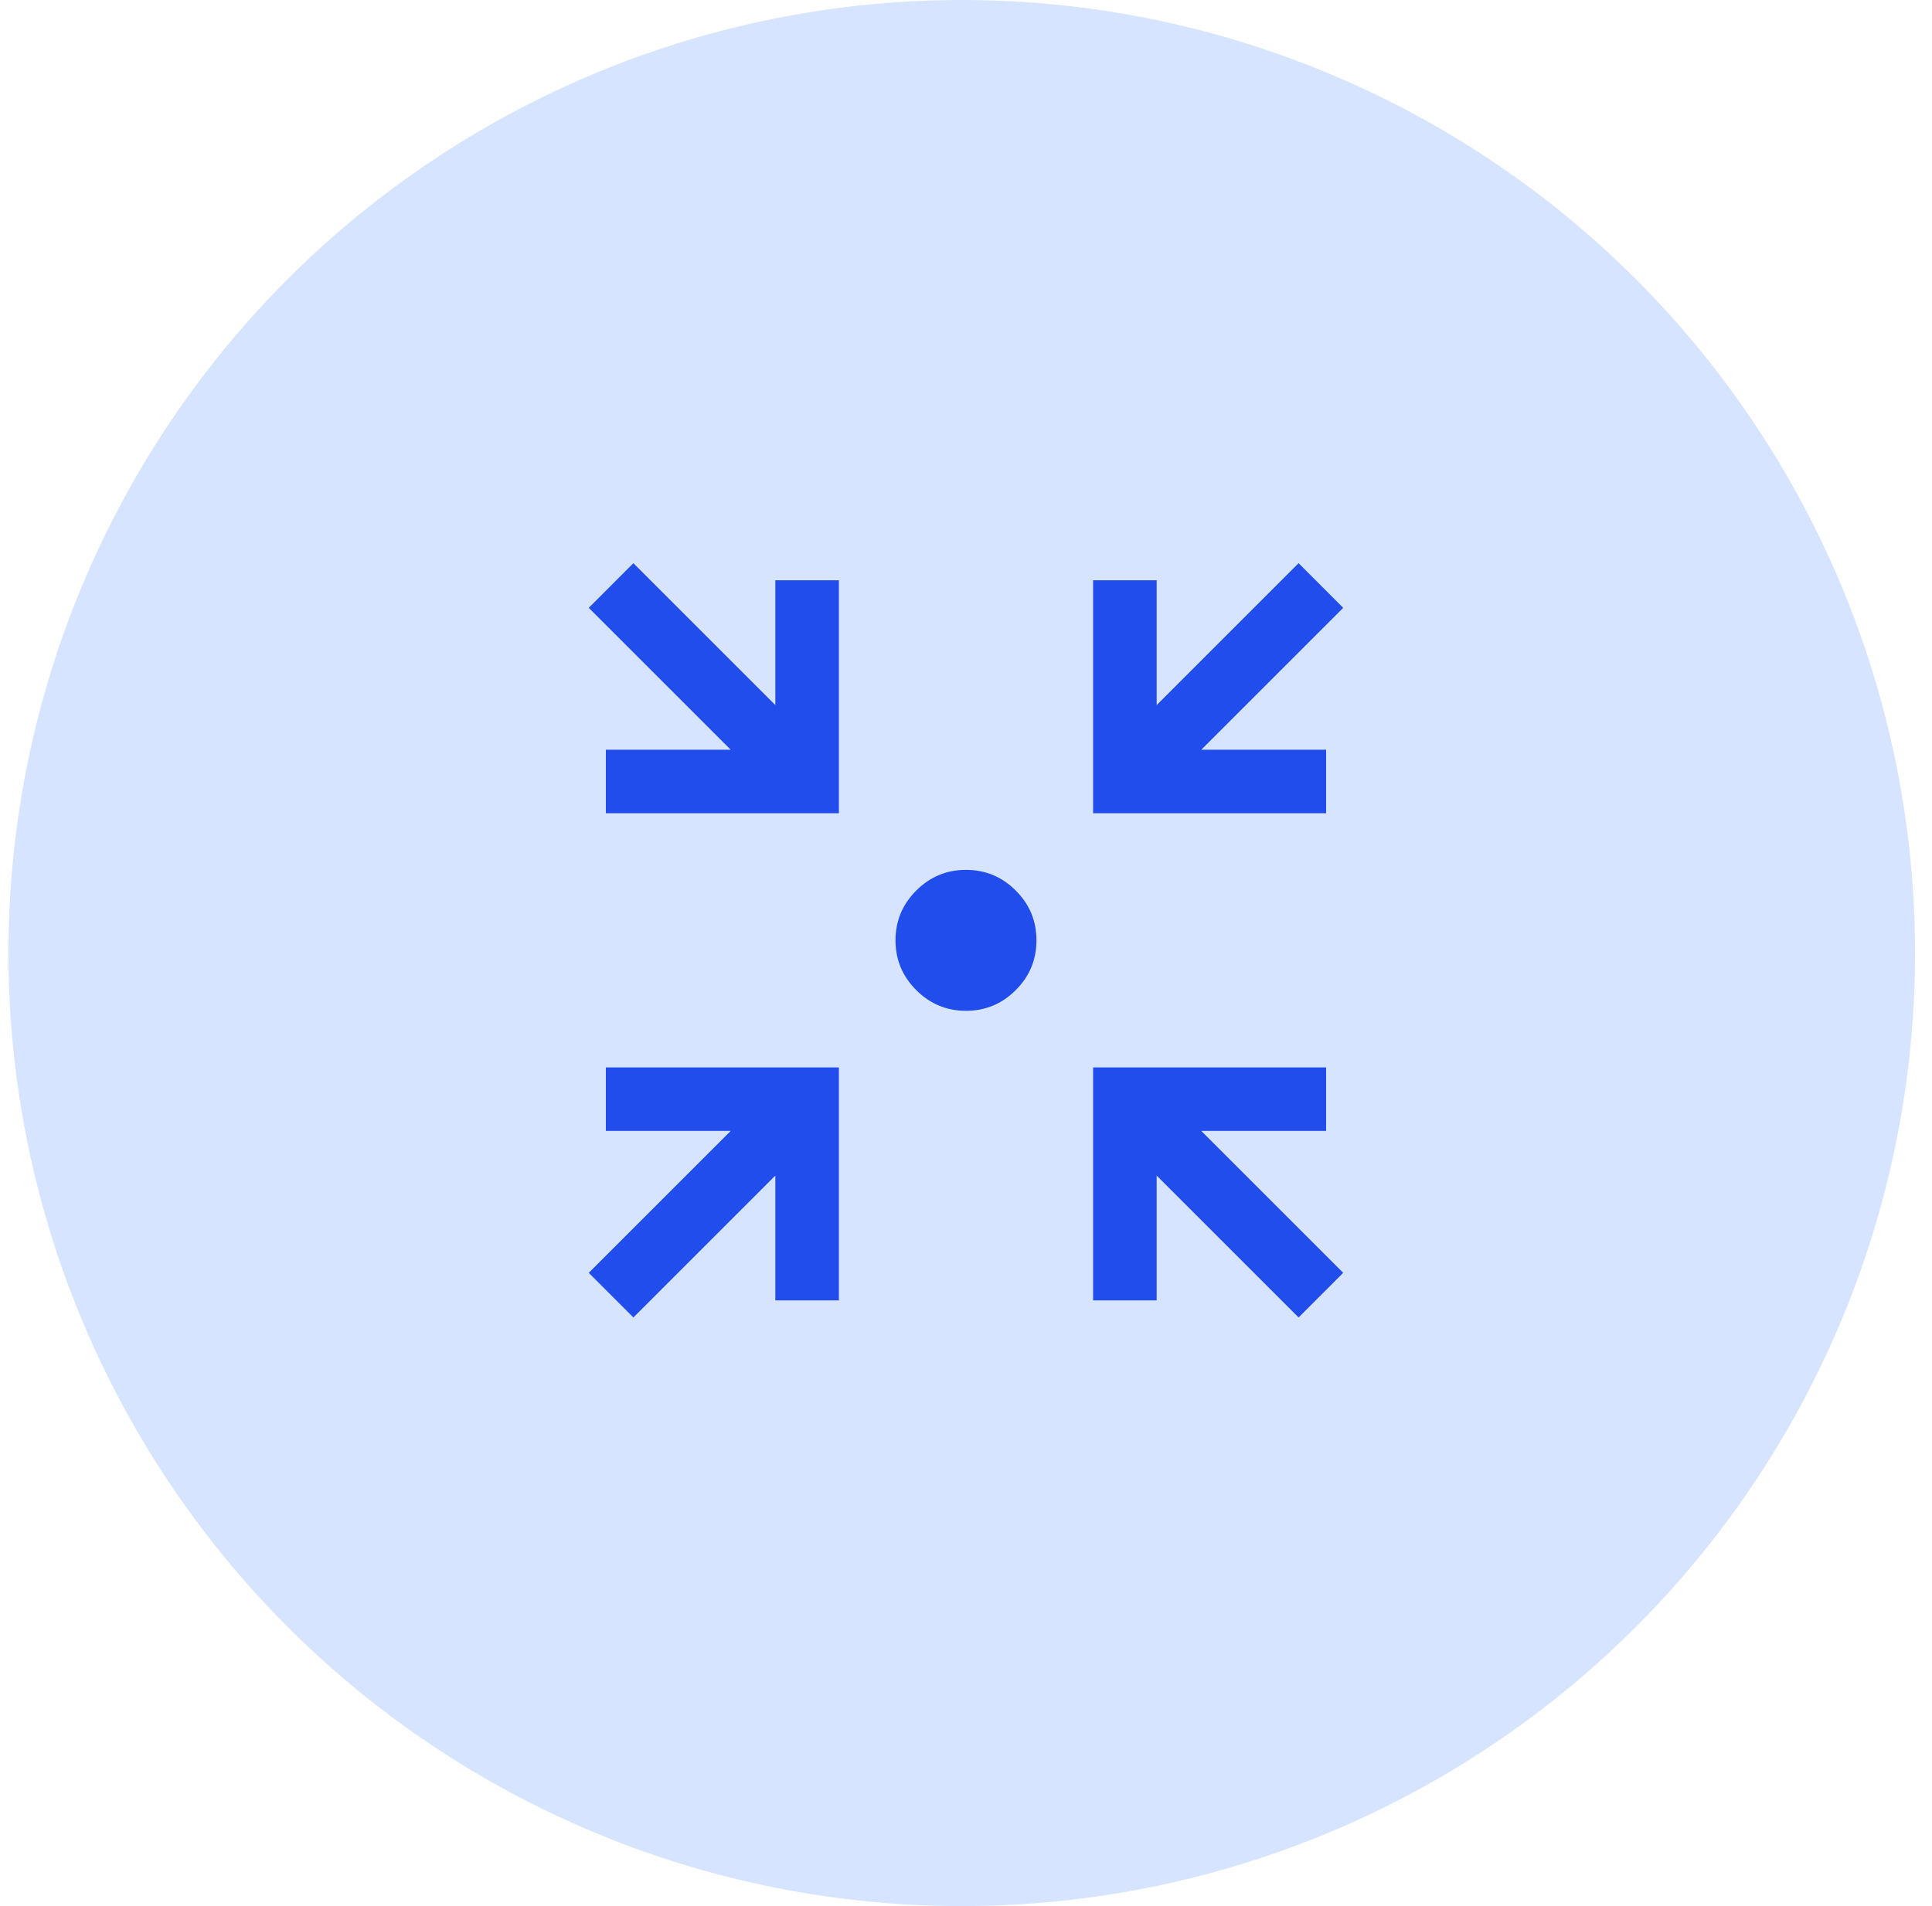
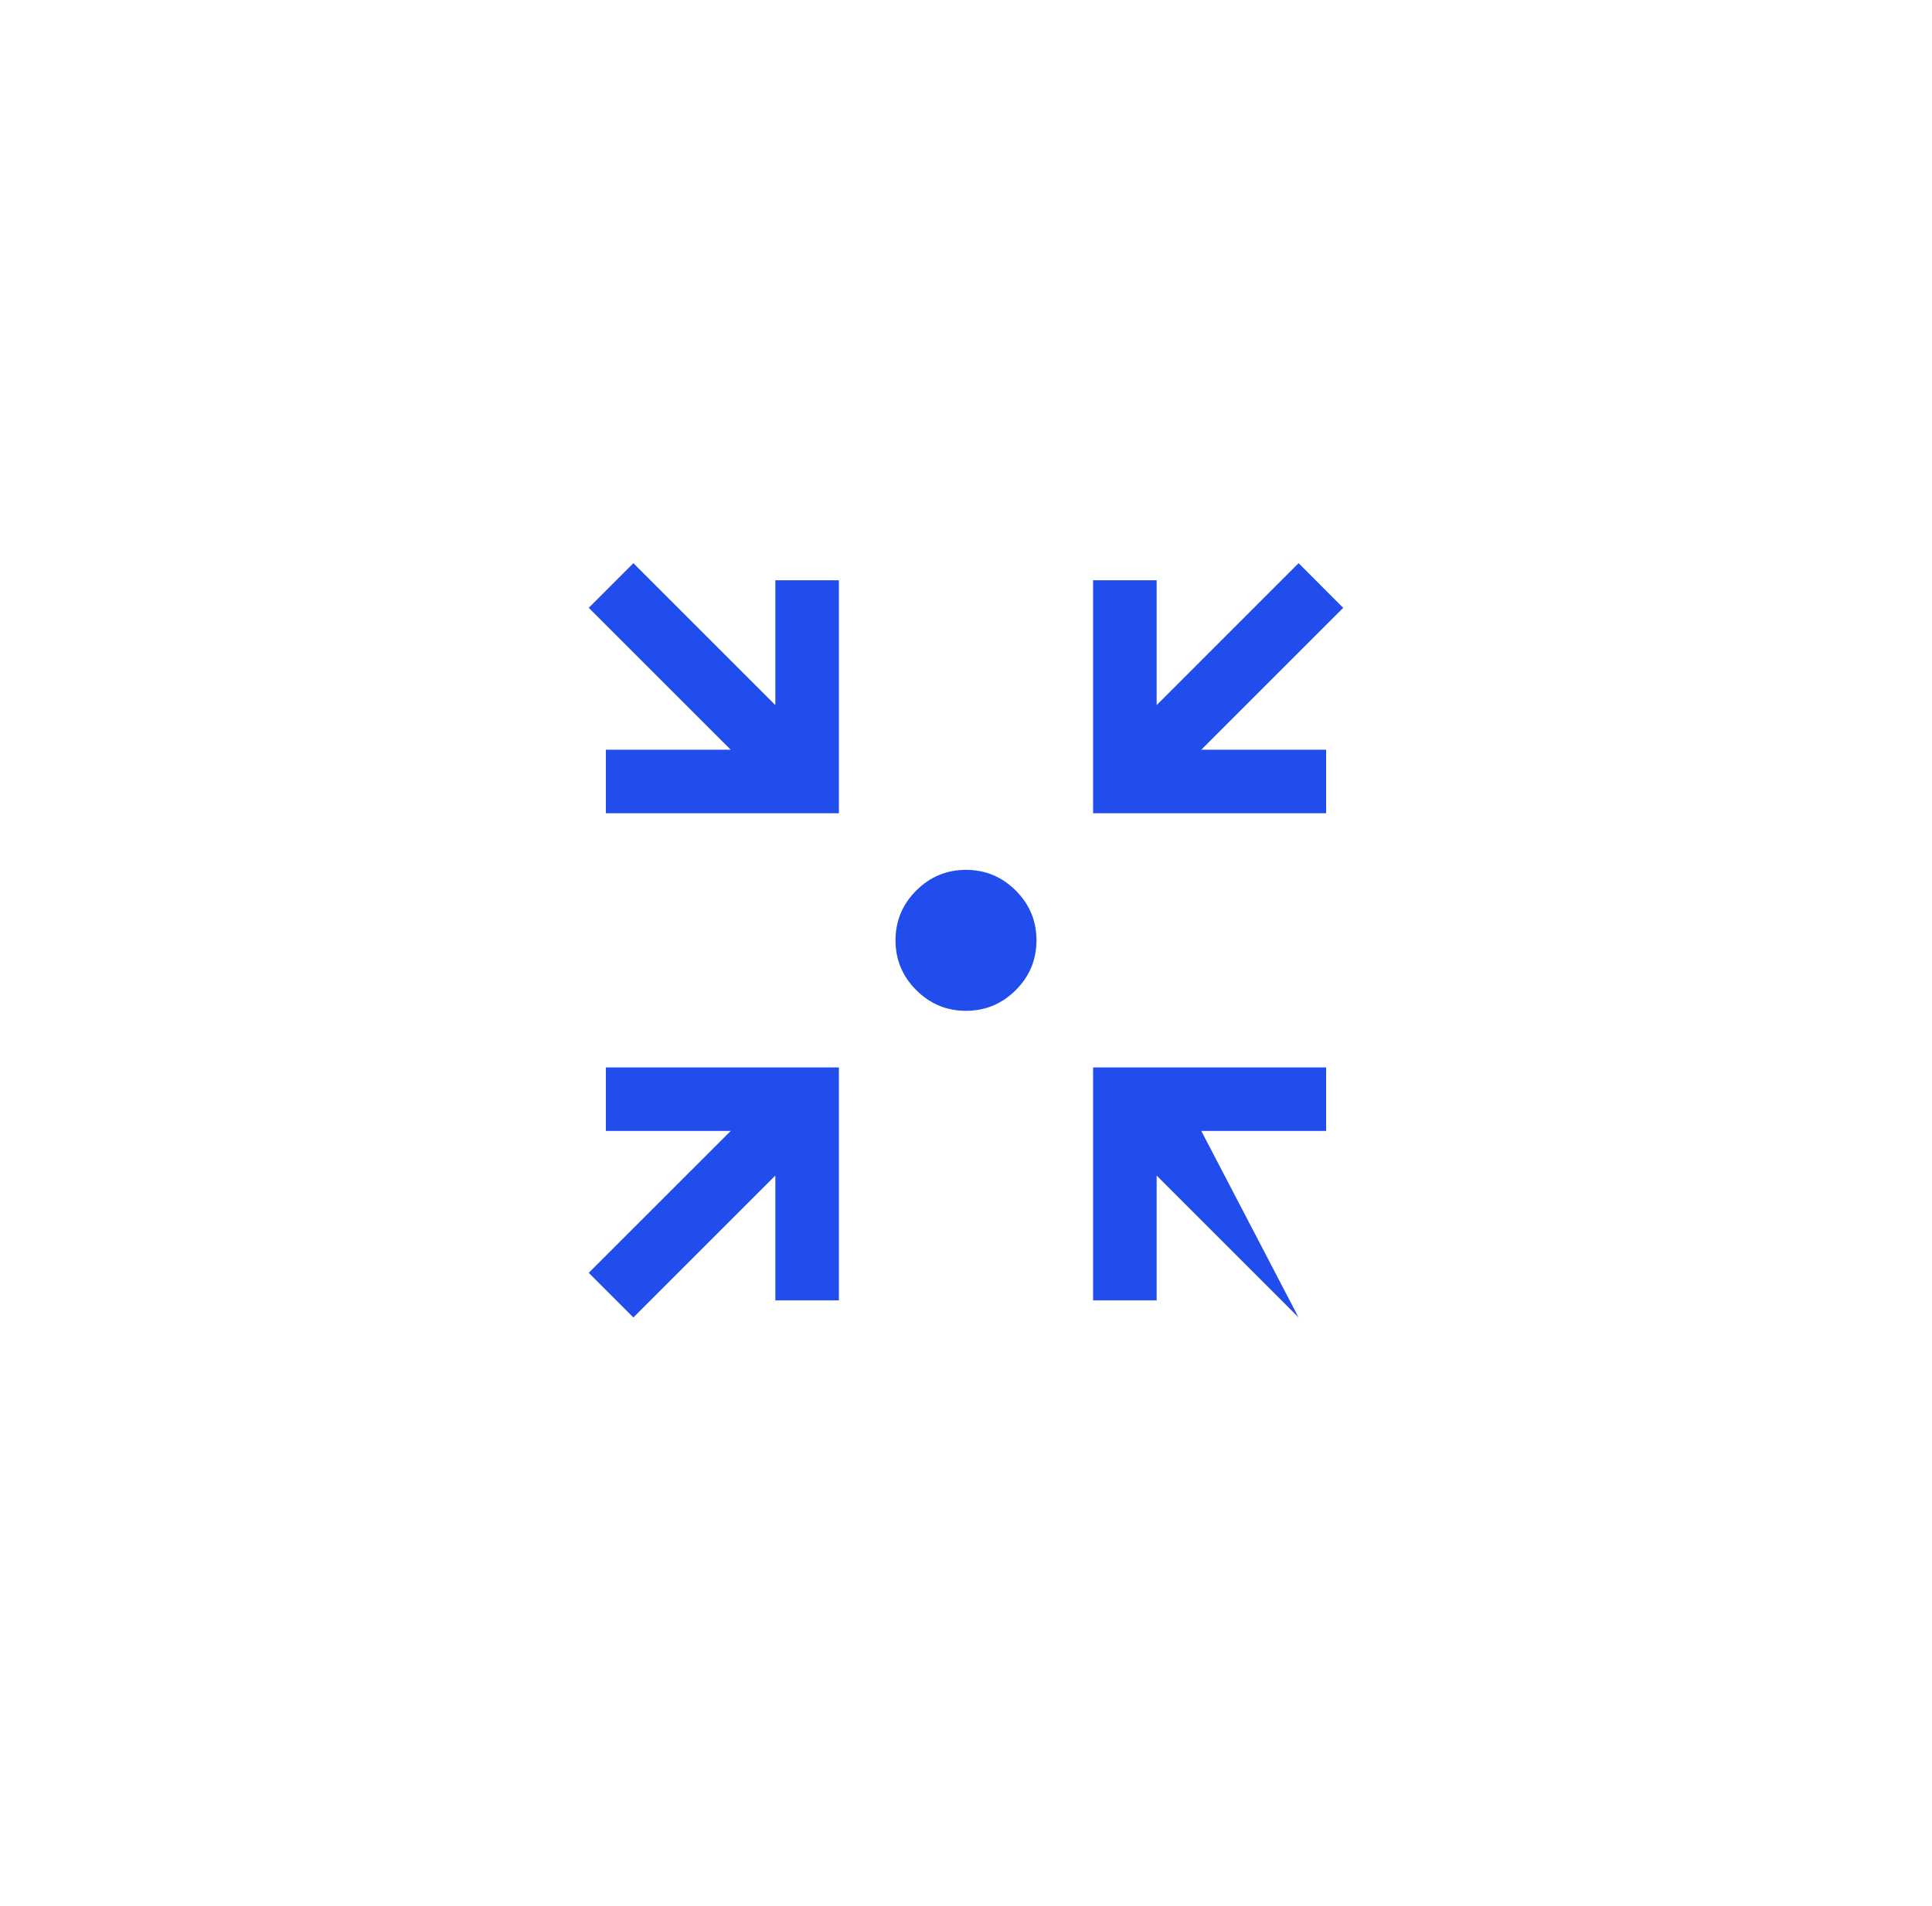
<svg xmlns="http://www.w3.org/2000/svg" width="76" height="75" viewBox="0 0 76 75" fill="none">
-   <circle cx="37.833" cy="37.5" r="37.5" fill="#D6E4FF" />
-   <path d="M24.916 51.84L23.16 50.083L28.744 44.5H23.833V42H33V51.167H30.5V46.256L24.916 51.84ZM51.083 51.84L45.5 46.256V51.167H43V42H52.166V44.5H47.256L52.839 50.083L51.083 51.84ZM23.833 32V29.5H28.744L23.16 23.917L24.916 22.16L30.5 27.744V22.833H33V32H23.833ZM43 32V22.833H45.5V27.744L51.083 22.16L52.839 23.917L47.256 29.5H52.166V32H43ZM38 39.773C37.237 39.773 36.585 39.501 36.042 38.958C35.499 38.415 35.227 37.763 35.227 37C35.227 36.237 35.499 35.585 36.042 35.042C36.585 34.499 37.237 34.227 38 34.227C38.762 34.227 39.415 34.499 39.958 35.042C40.501 35.585 40.772 36.237 40.772 37C40.772 37.763 40.501 38.415 39.958 38.958C39.415 39.501 38.762 39.773 38 39.773Z" fill="#214DED" />
+   <path d="M24.916 51.84L23.16 50.083L28.744 44.5H23.833V42H33V51.167H30.5V46.256L24.916 51.84ZM51.083 51.84L45.5 46.256V51.167H43V42H52.166V44.5H47.256L51.083 51.84ZM23.833 32V29.5H28.744L23.16 23.917L24.916 22.16L30.5 27.744V22.833H33V32H23.833ZM43 32V22.833H45.5V27.744L51.083 22.16L52.839 23.917L47.256 29.5H52.166V32H43ZM38 39.773C37.237 39.773 36.585 39.501 36.042 38.958C35.499 38.415 35.227 37.763 35.227 37C35.227 36.237 35.499 35.585 36.042 35.042C36.585 34.499 37.237 34.227 38 34.227C38.762 34.227 39.415 34.499 39.958 35.042C40.501 35.585 40.772 36.237 40.772 37C40.772 37.763 40.501 38.415 39.958 38.958C39.415 39.501 38.762 39.773 38 39.773Z" fill="#214DED" />
</svg>